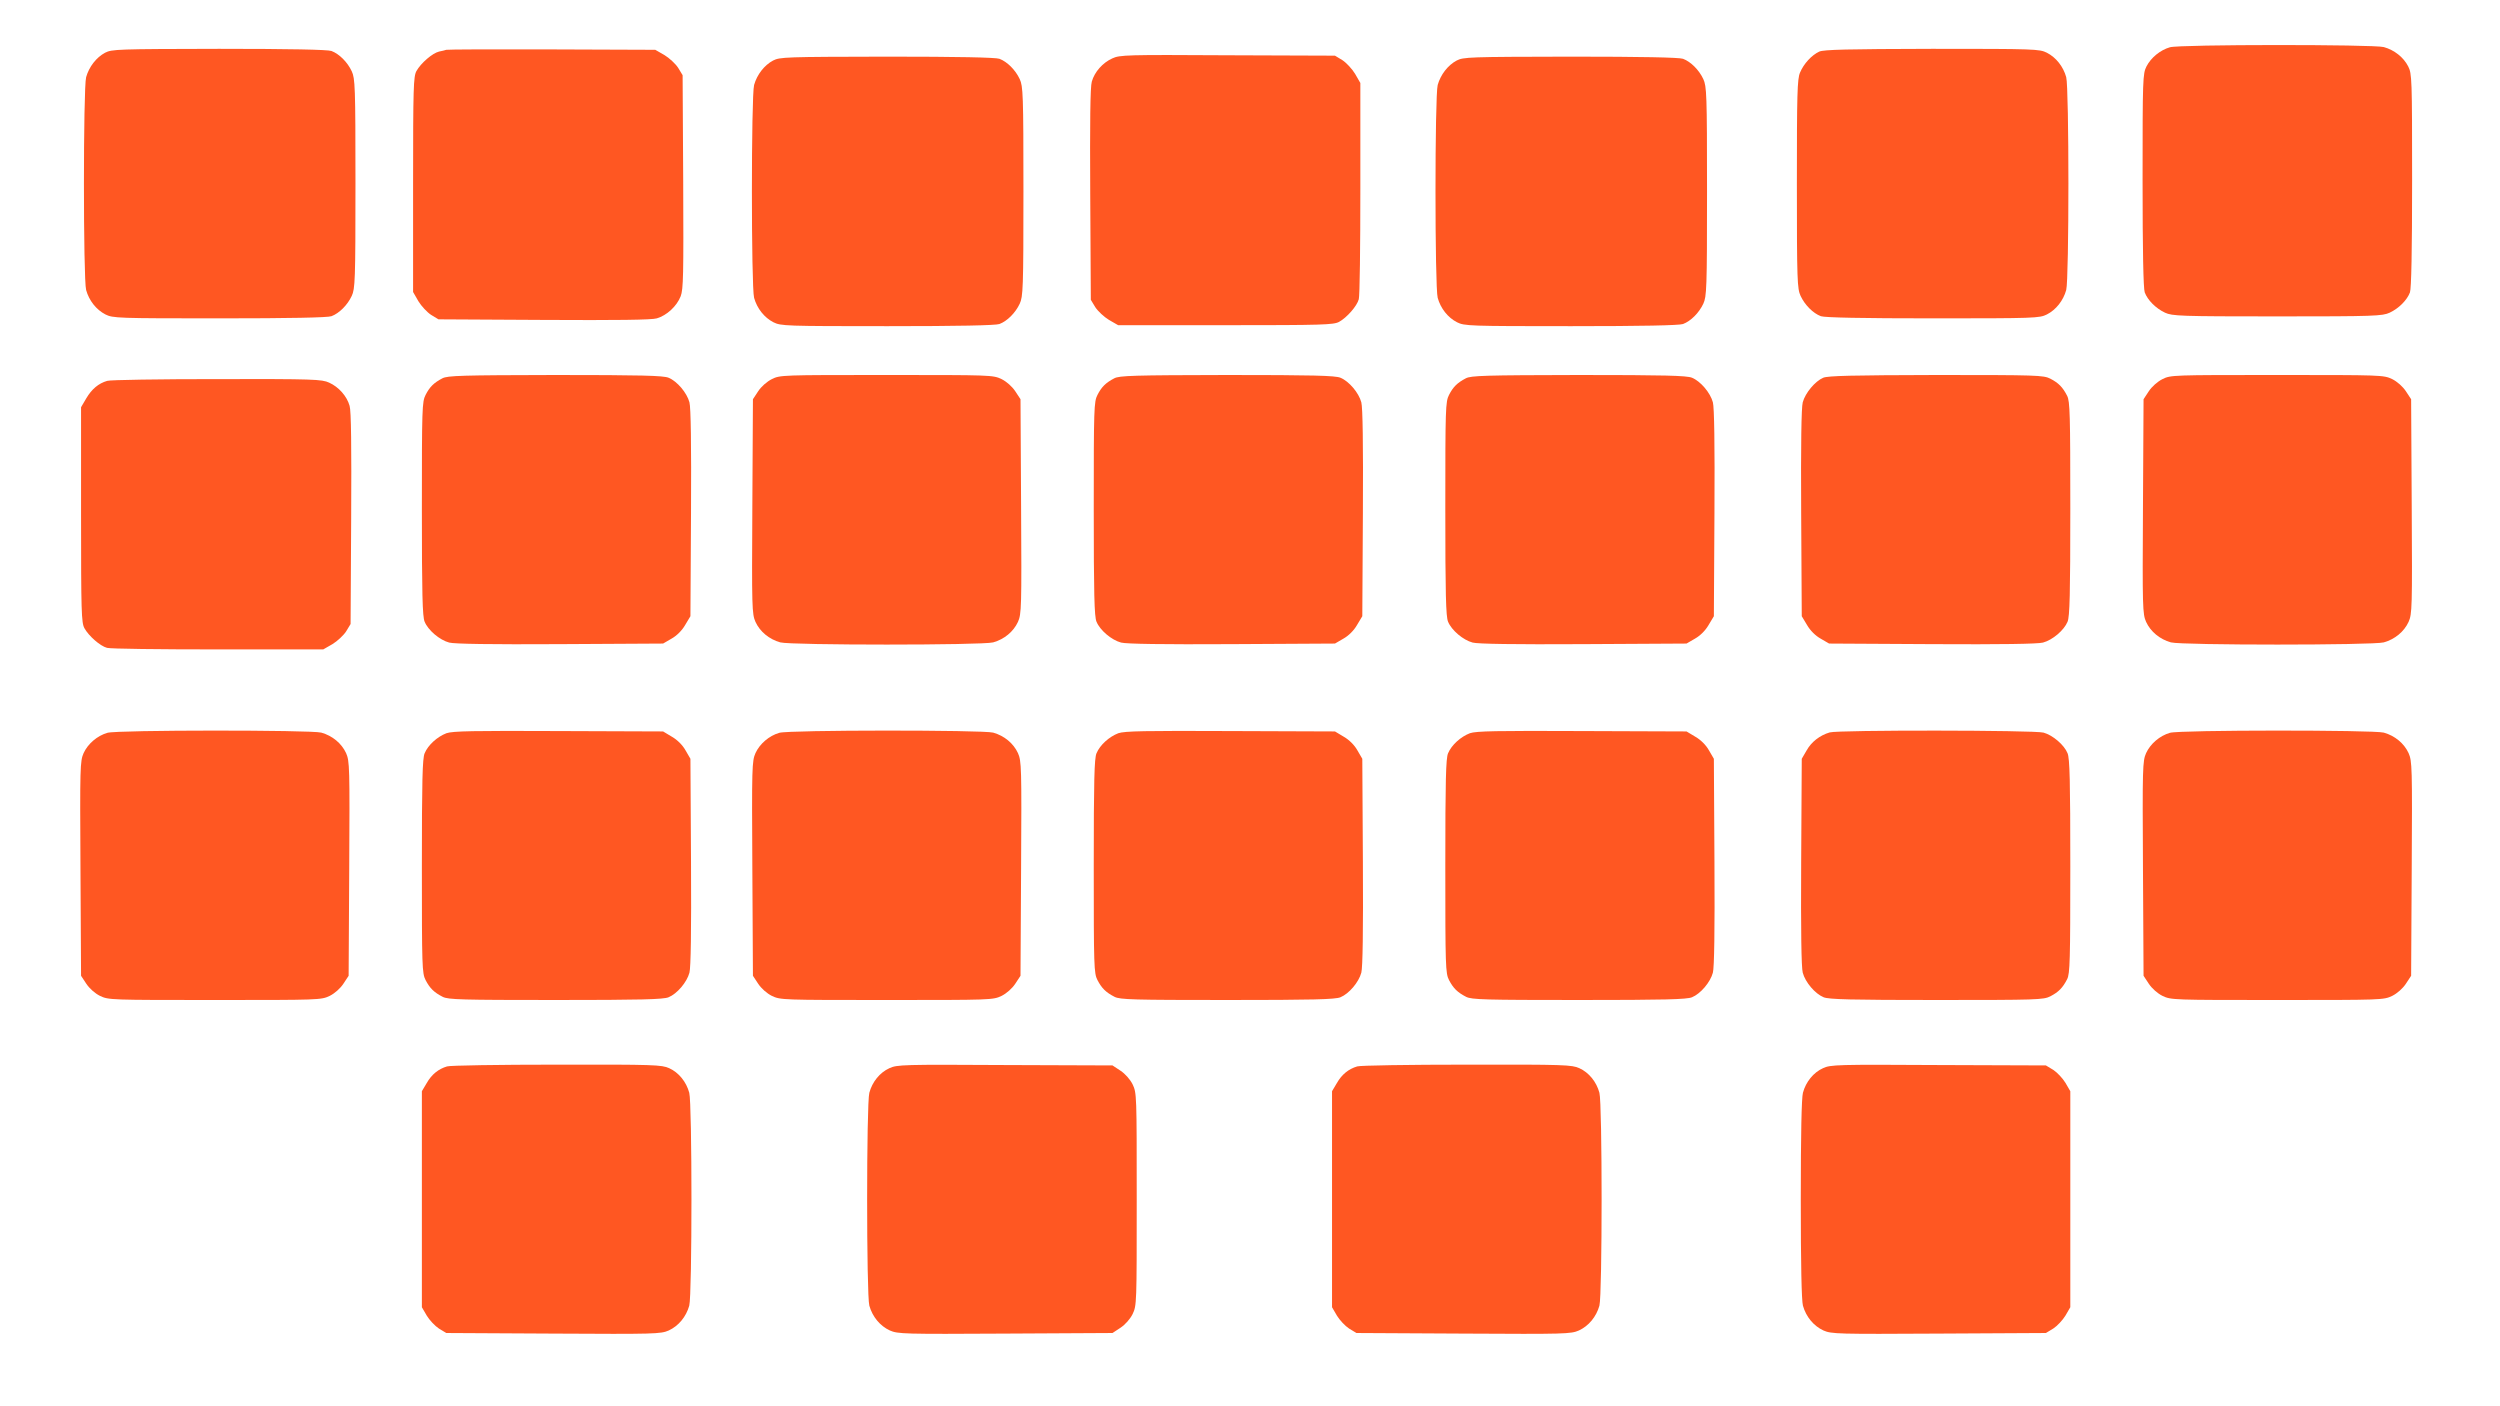
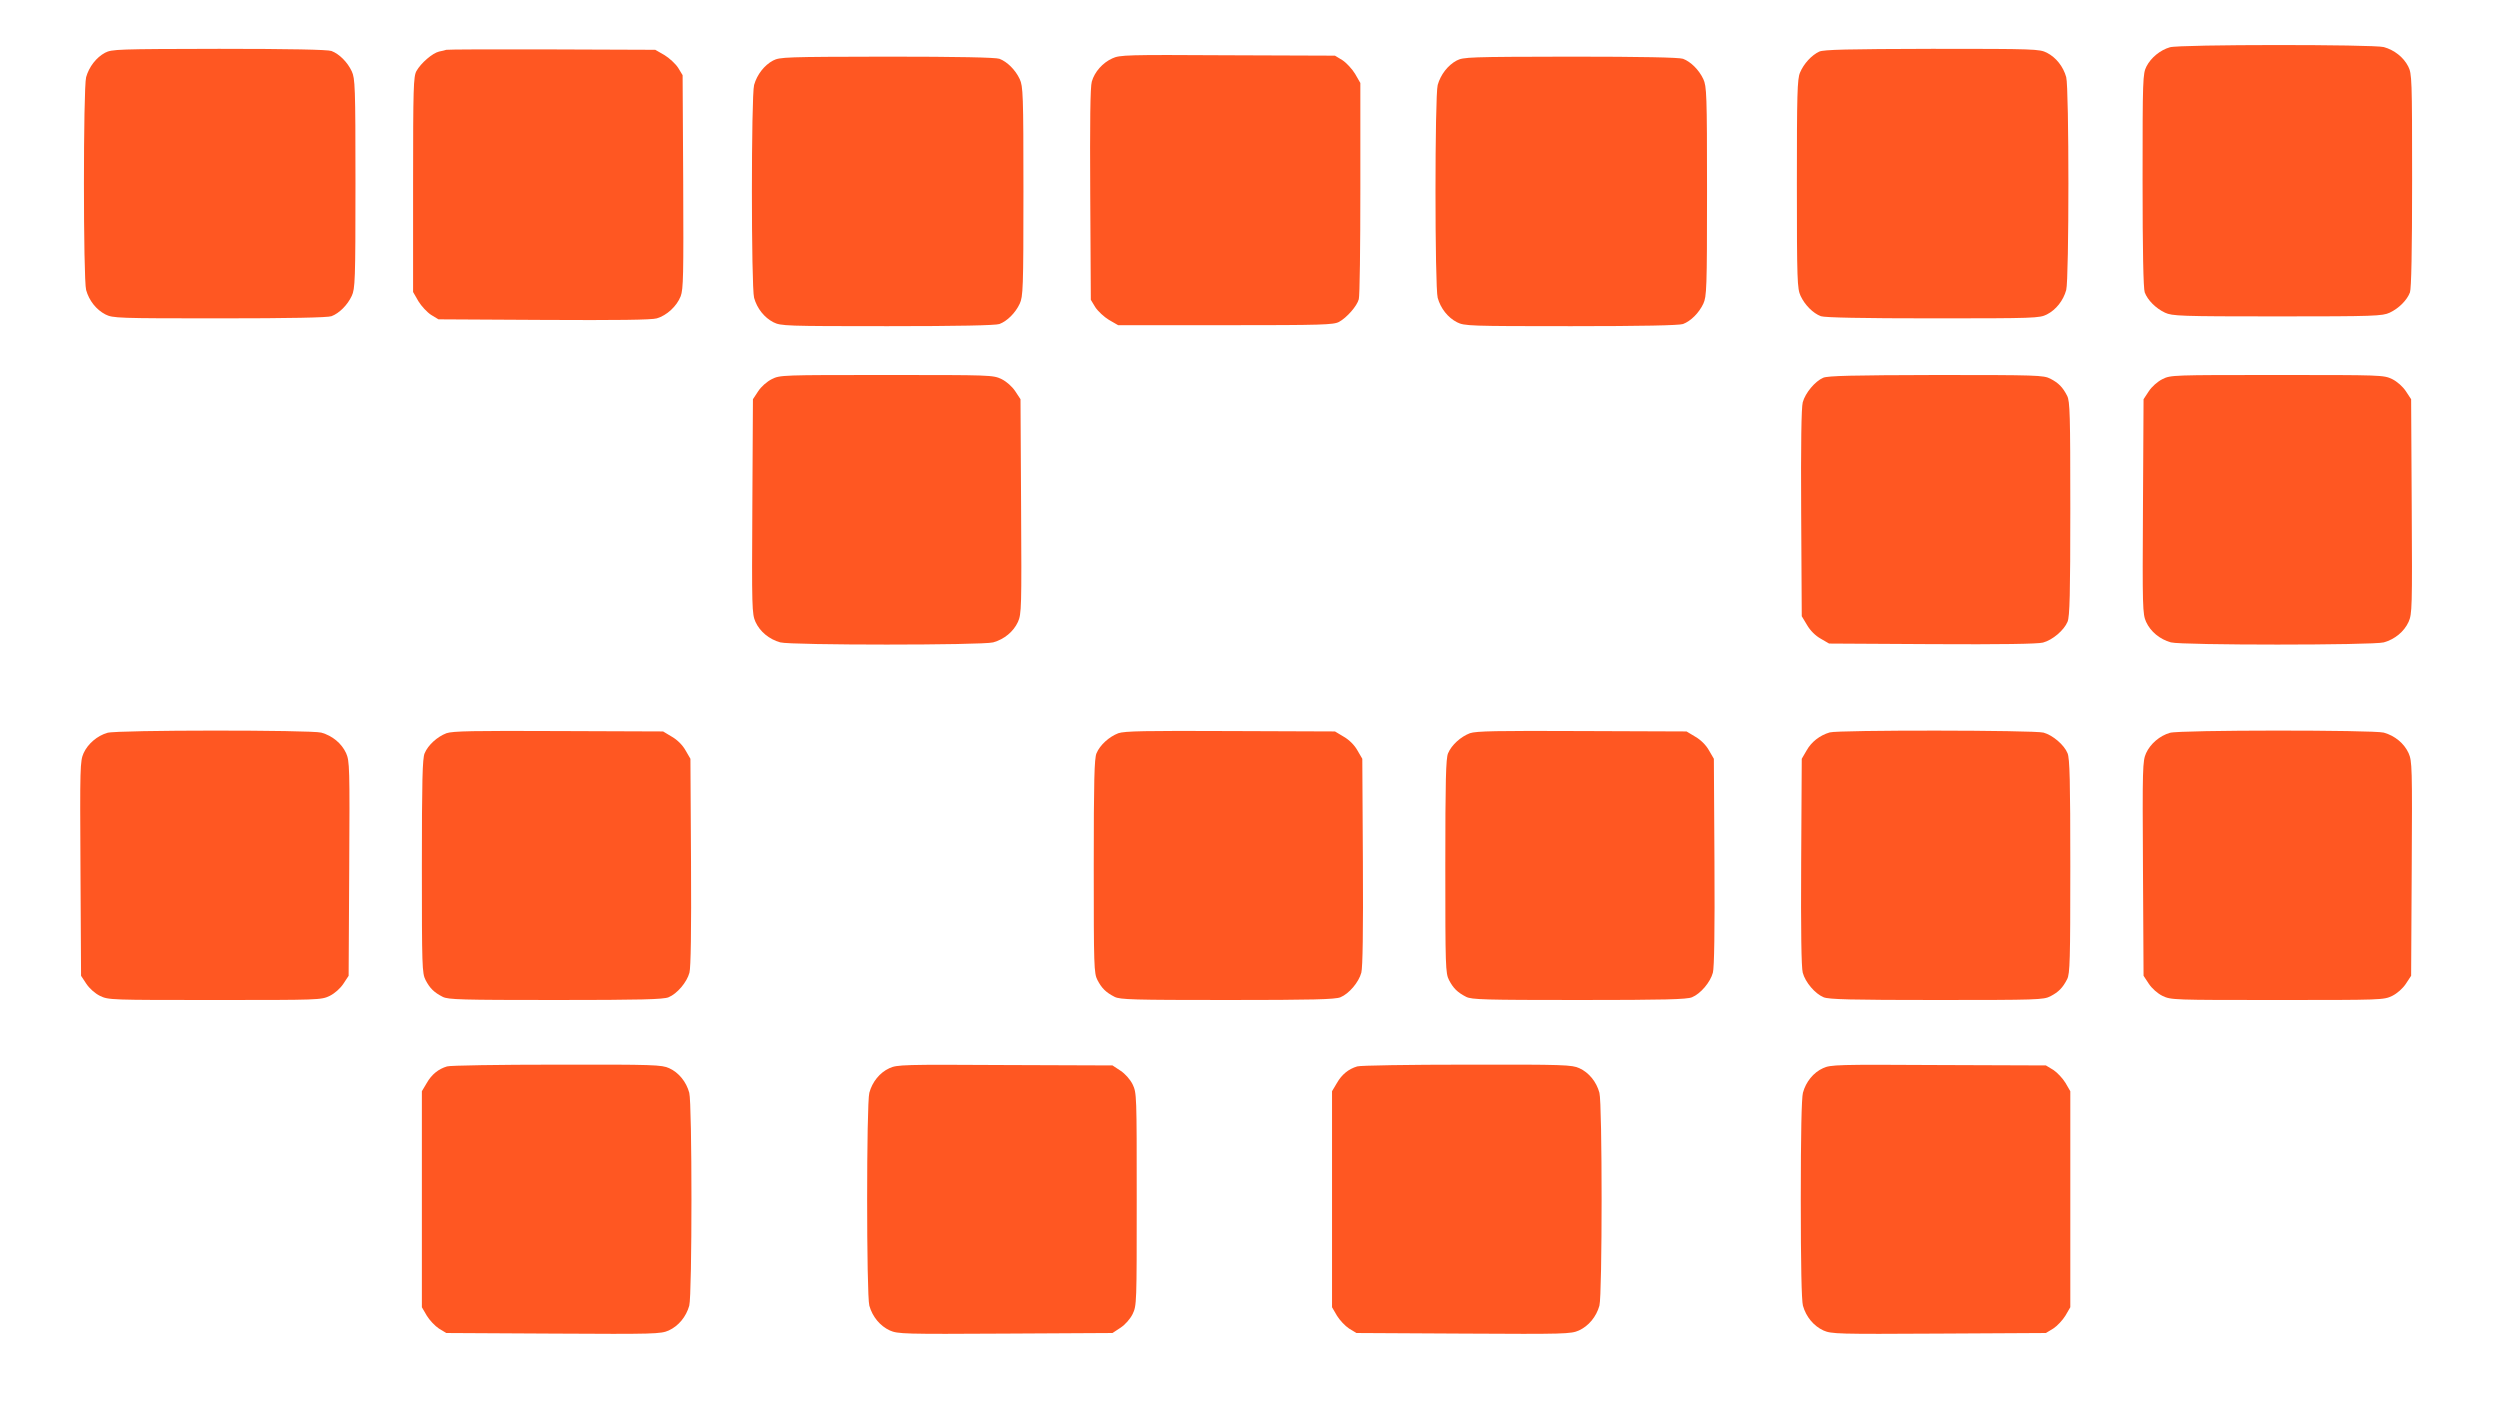
<svg xmlns="http://www.w3.org/2000/svg" version="1.0" width="1280pt" height="720pt" viewBox="0 0 1280 720" preserveAspectRatio="xMidYMid meet">
  <g transform="translate(0,720) scale(0.1,-0.1)" fill="#ff5722" stroke="none">
    <path d="M11110 6958 c-49 -14 -97 -53 -120 -98 -19 -38 -20 -60 -20 -584 0 -361 4 -554 11 -573 15 -40 57 -82 104 -104 37 -17 75 -19 575 -19 500 0 538 2 575 19 47 22 89 64 104 104 7 19 11 212 11 573 0 524 -1 546 -20 584 -24 47 -71 84 -125 99 -52 14 -1045 14 -1095 -1z" />
    <path d="M538 6930 c-45 -24 -82 -72 -97 -125 -15 -55 -15 -1035 0 -1090 15 -54 52 -101 99 -125 38 -19 60 -20 584 -20 361 0 554 4 573 11 40 15 82 57 104 104 17 37 19 75 19 575 0 500 -2 538 -19 575 -22 47 -64 89 -104 104 -19 7 -212 11 -575 11 -523 -1 -549 -2 -584 -20z" />
    <path d="M2285 6945 c-5 -2 -22 -6 -37 -9 -34 -8 -93 -59 -116 -100 -15 -28 -17 -82 -17 -581 l0 -550 27 -47 c15 -25 45 -57 65 -70 l38 -23 540 -3 c373 -2 552 0 578 8 51 15 102 62 122 113 14 37 15 107 13 587 l-3 545 -23 38 c-13 20 -45 50 -70 65 l-47 27 -530 2 c-291 1 -534 0 -540 -2z" />
    <path d="M9315 6936 c-39 -18 -80 -62 -99 -108 -14 -32 -16 -111 -16 -570 0 -497 2 -536 19 -573 22 -47 64 -89 104 -104 19 -7 212 -11 573 -11 524 0 546 1 584 20 47 24 84 71 99 125 15 55 15 1035 0 1090 -15 54 -52 101 -99 125 -38 19 -59 20 -587 20 -436 -1 -554 -4 -578 -14z" />
    <path d="M5695 6901 c-49 -22 -91 -69 -105 -119 -8 -25 -10 -210 -8 -577 l3 -540 23 -38 c13 -20 45 -50 70 -65 l47 -27 550 0 c499 0 553 2 581 17 40 22 92 81 101 116 5 15 8 270 8 567 l0 540 -27 47 c-15 25 -45 57 -65 70 l-38 23 -550 2 c-517 3 -552 2 -590 -16z" />
    <path d="M3958 6890 c-45 -24 -82 -72 -97 -125 -15 -55 -15 -1035 0 -1090 15 -54 52 -101 99 -125 38 -19 60 -20 584 -20 361 0 554 4 573 11 40 15 82 57 104 104 17 37 19 75 19 575 0 500 -2 538 -19 575 -22 47 -64 89 -104 104 -19 7 -212 11 -575 11 -523 -1 -549 -2 -584 -20z" />
    <path d="M7458 6890 c-45 -24 -82 -72 -97 -125 -15 -55 -15 -1035 0 -1090 15 -54 52 -101 99 -125 38 -19 60 -20 584 -20 361 0 554 4 573 11 40 15 82 57 104 104 17 37 19 75 19 575 0 500 -2 538 -19 575 -22 47 -64 89 -104 104 -19 7 -212 11 -575 11 -523 -1 -549 -2 -584 -20z" />
-     <path d="M2265 5263 c-44 -23 -65 -44 -86 -85 -18 -35 -19 -67 -19 -583 0 -436 3 -552 14 -578 18 -44 77 -94 126 -107 26 -7 213 -10 567 -8 l528 3 43 25 c27 15 54 42 70 70 l27 45 3 528 c2 354 -1 541 -8 567 -13 49 -63 108 -107 126 -26 11 -142 14 -580 14 -480 -1 -552 -3 -578 -17z" />
    <path d="M3952 5259 c-26 -13 -55 -39 -70 -62 l-27 -41 -3 -548 c-3 -522 -2 -551 16 -592 23 -50 70 -89 127 -105 55 -15 1035 -15 1090 0 57 16 104 55 127 105 18 41 19 70 16 592 l-3 548 -27 41 c-16 24 -44 49 -70 62 -44 21 -54 21 -589 21 -536 0 -545 0 -587 -21z" />
-     <path d="M5705 5263 c-44 -23 -65 -44 -86 -85 -18 -35 -19 -67 -19 -583 0 -436 3 -552 14 -578 18 -44 77 -94 126 -107 26 -7 213 -10 567 -8 l528 3 43 25 c27 15 54 42 70 70 l27 45 3 528 c2 354 -1 541 -8 567 -13 49 -63 108 -107 126 -26 11 -142 14 -580 14 -480 -1 -552 -3 -578 -17z" />
-     <path d="M7505 5263 c-44 -23 -65 -44 -86 -85 -18 -35 -19 -67 -19 -583 0 -436 3 -552 14 -578 18 -44 77 -94 126 -107 26 -7 213 -10 567 -8 l528 3 43 25 c27 15 54 42 70 70 l27 45 3 528 c2 354 -1 541 -8 567 -13 49 -63 108 -107 126 -26 11 -142 14 -580 14 -480 -1 -552 -3 -578 -17z" />
    <path d="M9335 5266 c-42 -18 -92 -78 -105 -126 -7 -26 -10 -213 -8 -567 l3 -528 27 -45 c16 -28 43 -55 70 -70 l43 -25 528 -3 c354 -2 541 1 567 8 49 13 108 63 126 107 11 26 14 142 14 578 0 484 -2 550 -16 578 -23 45 -44 66 -86 88 -35 18 -67 19 -585 19 -430 -1 -554 -4 -578 -14z" />
    <path d="M11072 5259 c-26 -13 -55 -39 -70 -62 l-27 -41 -3 -548 c-3 -522 -2 -551 16 -592 23 -50 70 -89 127 -105 55 -15 1035 -15 1090 0 57 16 104 55 127 105 18 41 19 70 16 592 l-3 548 -27 41 c-16 24 -44 49 -70 62 -44 21 -54 21 -589 21 -536 0 -545 0 -587 -21z" />
-     <path d="M549 5250 c-45 -13 -79 -42 -107 -89 l-27 -46 0 -550 c0 -499 2 -553 17 -581 22 -40 81 -92 116 -101 15 -5 270 -8 567 -8 l540 0 47 27 c25 15 57 45 70 65 l23 38 3 540 c2 367 0 552 -8 577 -14 50 -56 97 -105 119 -37 17 -77 19 -575 18 -294 0 -547 -4 -561 -9z" />
    <path d="M550 3448 c-52 -15 -100 -56 -122 -104 -18 -41 -19 -70 -16 -592 l3 -548 27 -41 c16 -24 44 -49 70 -62 44 -21 54 -21 588 -21 534 0 544 0 588 21 26 13 54 38 70 62 l27 41 3 548 c3 522 2 551 -16 592 -23 50 -70 89 -127 105 -52 14 -1045 14 -1095 -1z" />
    <path d="M2286 3446 c-47 -18 -94 -60 -112 -103 -11 -26 -14 -137 -14 -578 0 -516 1 -548 19 -583 22 -42 43 -63 88 -86 28 -14 94 -16 578 -16 436 0 552 3 578 14 44 18 94 77 107 126 7 26 10 213 8 567 l-3 528 -25 43 c-15 27 -42 54 -70 70 l-45 27 -535 2 c-437 2 -542 0 -574 -11z" />
-     <path d="M3990 3448 c-52 -15 -100 -56 -122 -104 -18 -41 -19 -70 -16 -592 l3 -548 27 -41 c16 -24 44 -49 70 -62 44 -21 54 -21 588 -21 534 0 544 0 588 21 26 13 54 38 70 62 l27 41 3 548 c3 522 2 551 -16 592 -23 50 -70 89 -127 105 -52 14 -1045 14 -1095 -1z" />
    <path d="M5726 3446 c-47 -18 -94 -60 -112 -103 -11 -26 -14 -137 -14 -578 0 -516 1 -548 19 -583 22 -42 43 -63 88 -86 28 -14 94 -16 578 -16 436 0 552 3 578 14 44 18 94 77 107 126 7 26 10 213 8 567 l-3 528 -25 43 c-15 27 -42 54 -70 70 l-45 27 -535 2 c-437 2 -542 0 -574 -11z" />
    <path d="M7526 3446 c-47 -18 -94 -60 -112 -103 -11 -26 -14 -137 -14 -578 0 -516 1 -548 19 -583 22 -42 43 -63 88 -86 28 -14 94 -16 578 -16 436 0 552 3 578 14 44 18 94 77 107 126 7 26 10 213 8 567 l-3 528 -25 43 c-15 27 -42 54 -70 70 l-45 27 -535 2 c-437 2 -542 0 -574 -11z" />
    <path d="M9368 3450 c-51 -15 -94 -49 -118 -92 l-25 -43 -3 -528 c-2 -354 1 -541 8 -567 13 -49 63 -108 107 -126 26 -11 142 -14 578 -14 516 0 548 1 583 19 42 22 63 43 86 88 14 28 16 94 16 578 0 436 -3 552 -14 578 -17 43 -76 93 -123 106 -46 13 -1054 14 -1095 1z" />
    <path d="M11110 3448 c-52 -15 -100 -56 -122 -104 -18 -41 -19 -70 -16 -592 l3 -548 27 -41 c16 -24 44 -49 70 -62 44 -21 54 -21 588 -21 534 0 544 0 588 21 26 13 54 38 70 62 l27 41 3 548 c3 522 2 551 -16 592 -23 50 -70 89 -127 105 -52 14 -1045 14 -1095 -1z" />
    <path d="M2289 1740 c-44 -13 -79 -41 -104 -85 l-25 -42 0 -553 0 -553 25 -43 c14 -23 42 -53 62 -66 l38 -23 548 -3 c521 -3 550 -2 591 16 50 23 89 70 105 127 15 55 15 1035 0 1090 -15 56 -54 104 -103 126 -38 17 -74 19 -576 18 -294 0 -547 -4 -561 -9z" />
    <path d="M4554 1731 c-49 -22 -88 -70 -103 -126 -15 -55 -15 -1035 0 -1090 16 -57 55 -104 105 -127 41 -18 70 -19 592 -16 l548 3 41 27 c24 16 49 44 62 70 21 44 21 54 21 588 0 534 0 544 -21 588 -13 26 -38 54 -62 70 l-41 27 -550 2 c-522 3 -553 2 -592 -16z" />
    <path d="M6949 1740 c-44 -13 -79 -41 -104 -85 l-25 -42 0 -553 0 -553 25 -43 c14 -23 42 -53 62 -66 l38 -23 548 -3 c521 -3 550 -2 591 16 50 23 89 70 105 127 15 55 15 1035 0 1090 -15 56 -54 104 -103 126 -38 17 -74 19 -576 18 -294 0 -547 -4 -561 -9z" />
    <path d="M9334 1731 c-49 -22 -88 -70 -103 -126 -7 -26 -11 -211 -11 -545 0 -334 4 -519 11 -545 16 -57 55 -104 105 -127 41 -18 70 -19 591 -16 l548 3 38 23 c20 13 48 43 62 66 l25 43 0 553 0 553 -25 43 c-14 23 -42 53 -62 66 l-38 23 -550 2 c-521 3 -552 2 -591 -16z" />
  </g>
</svg>